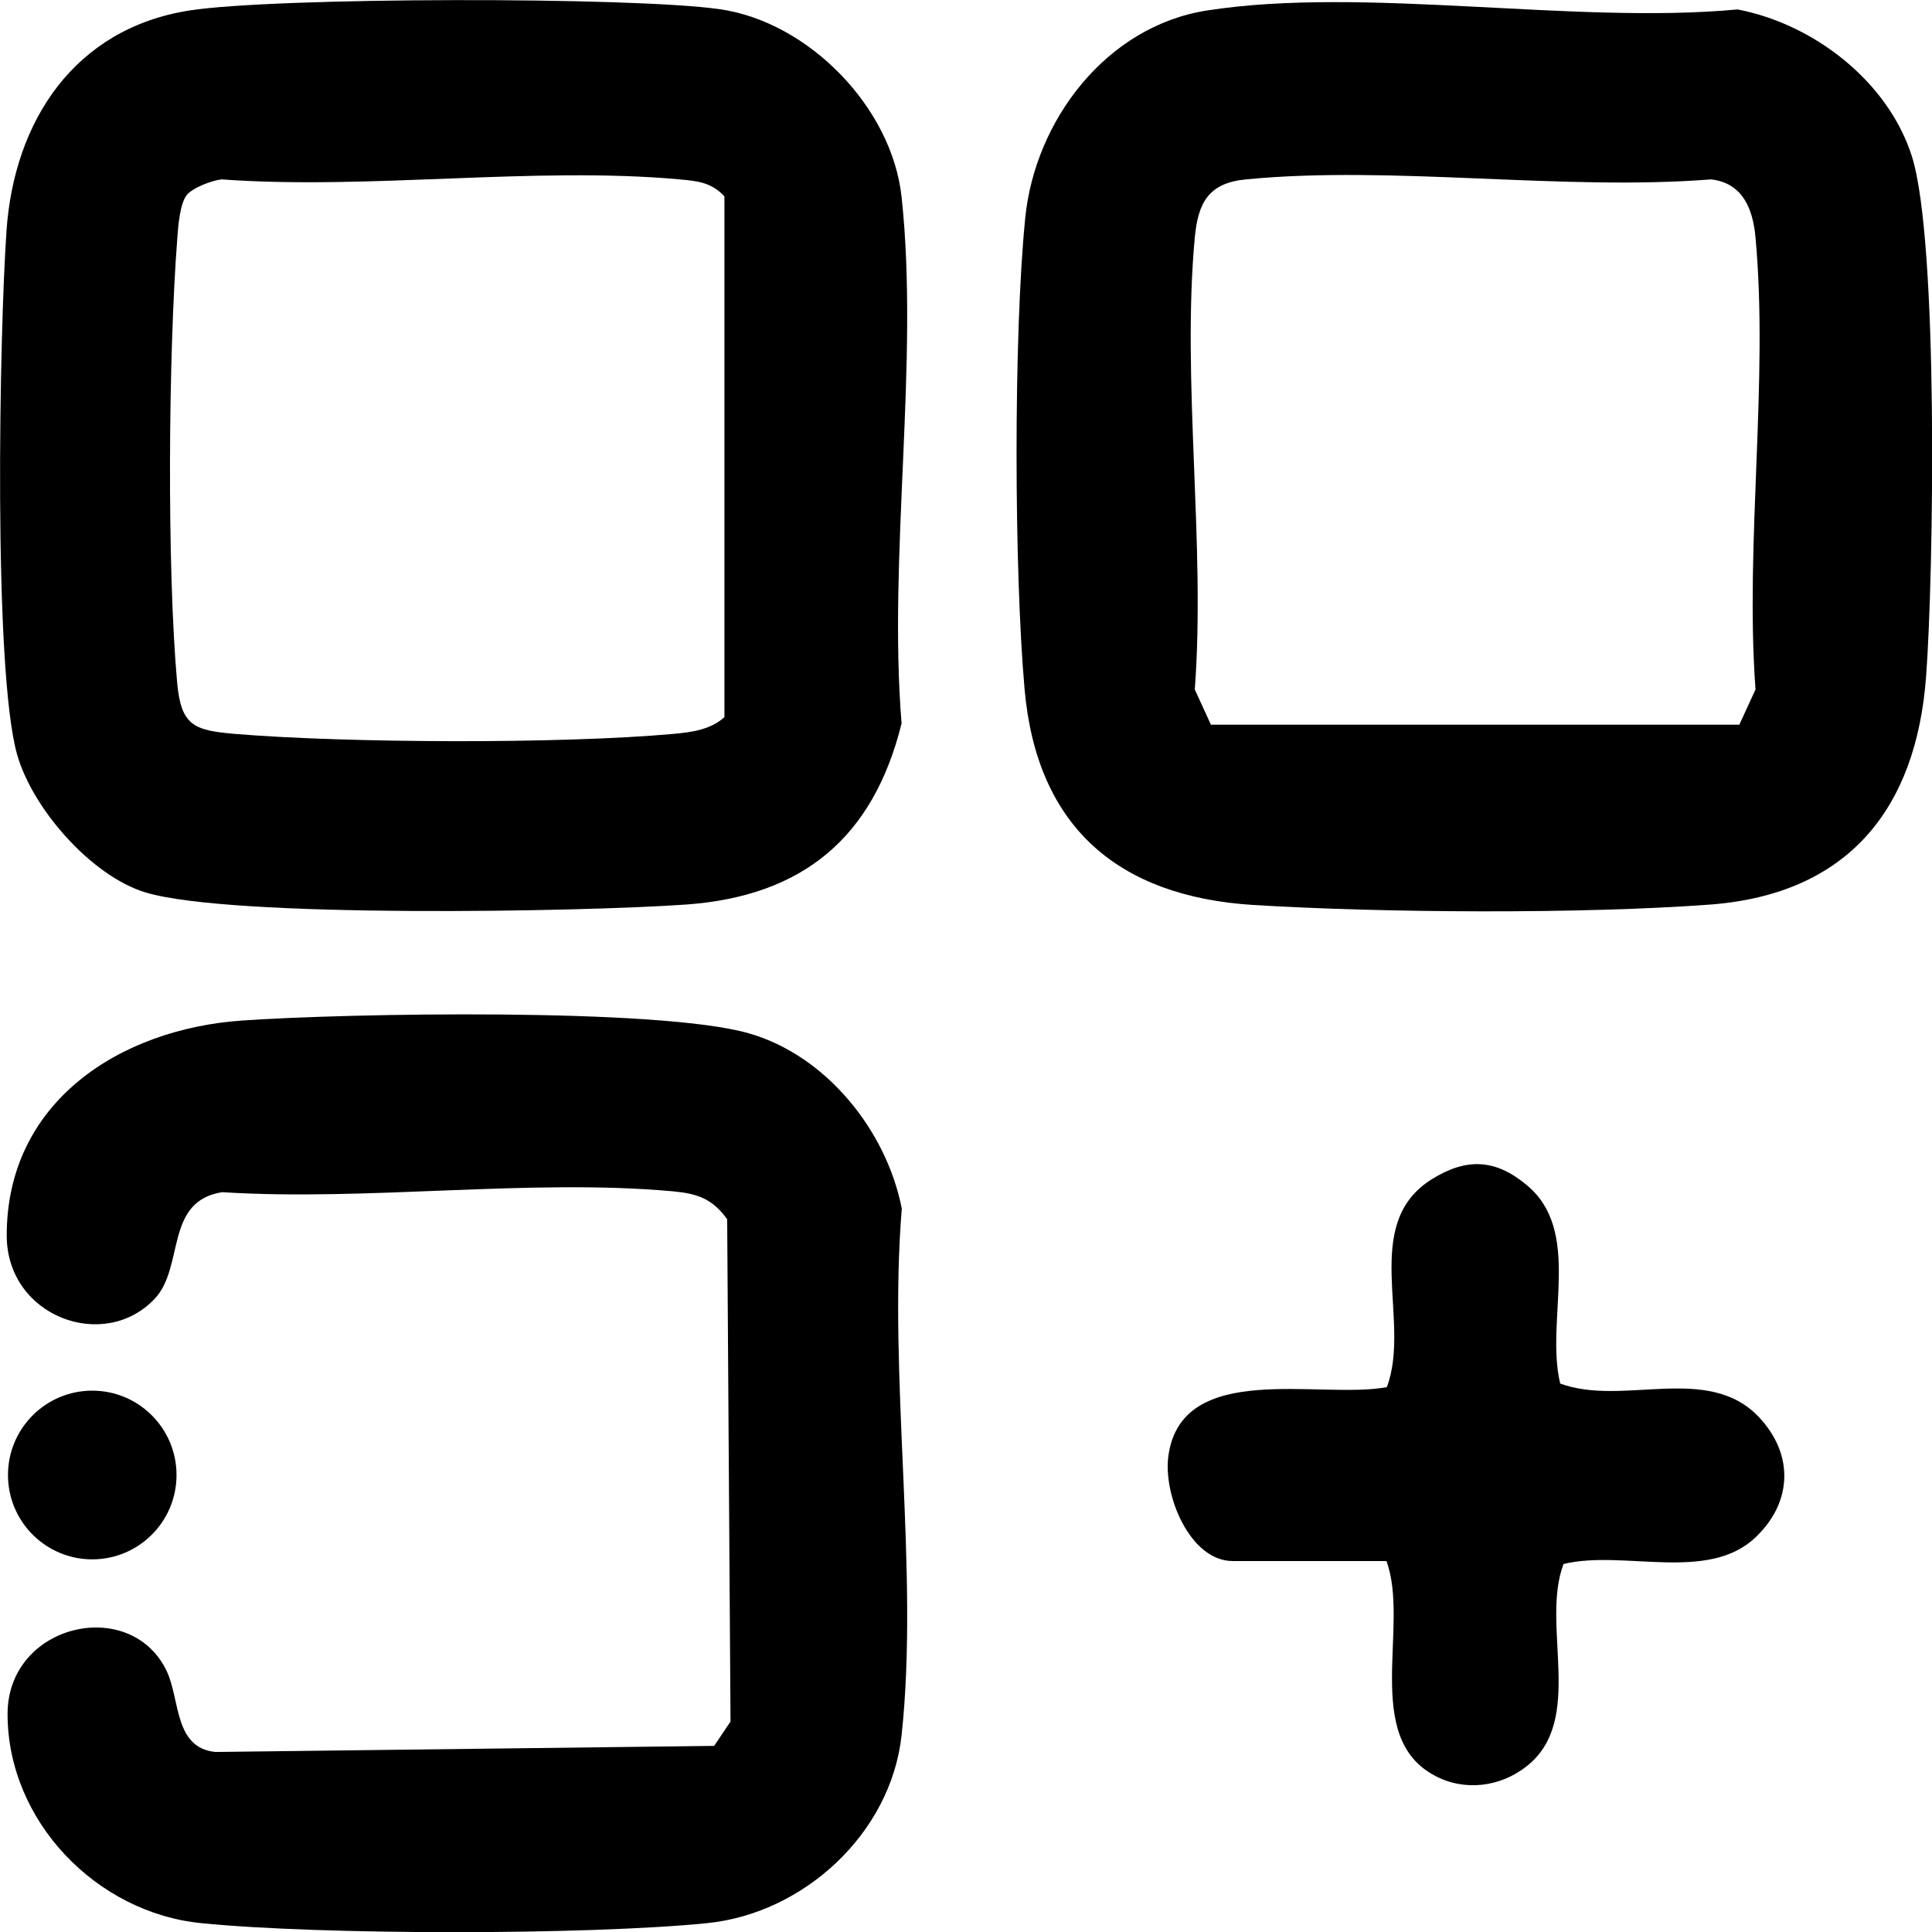
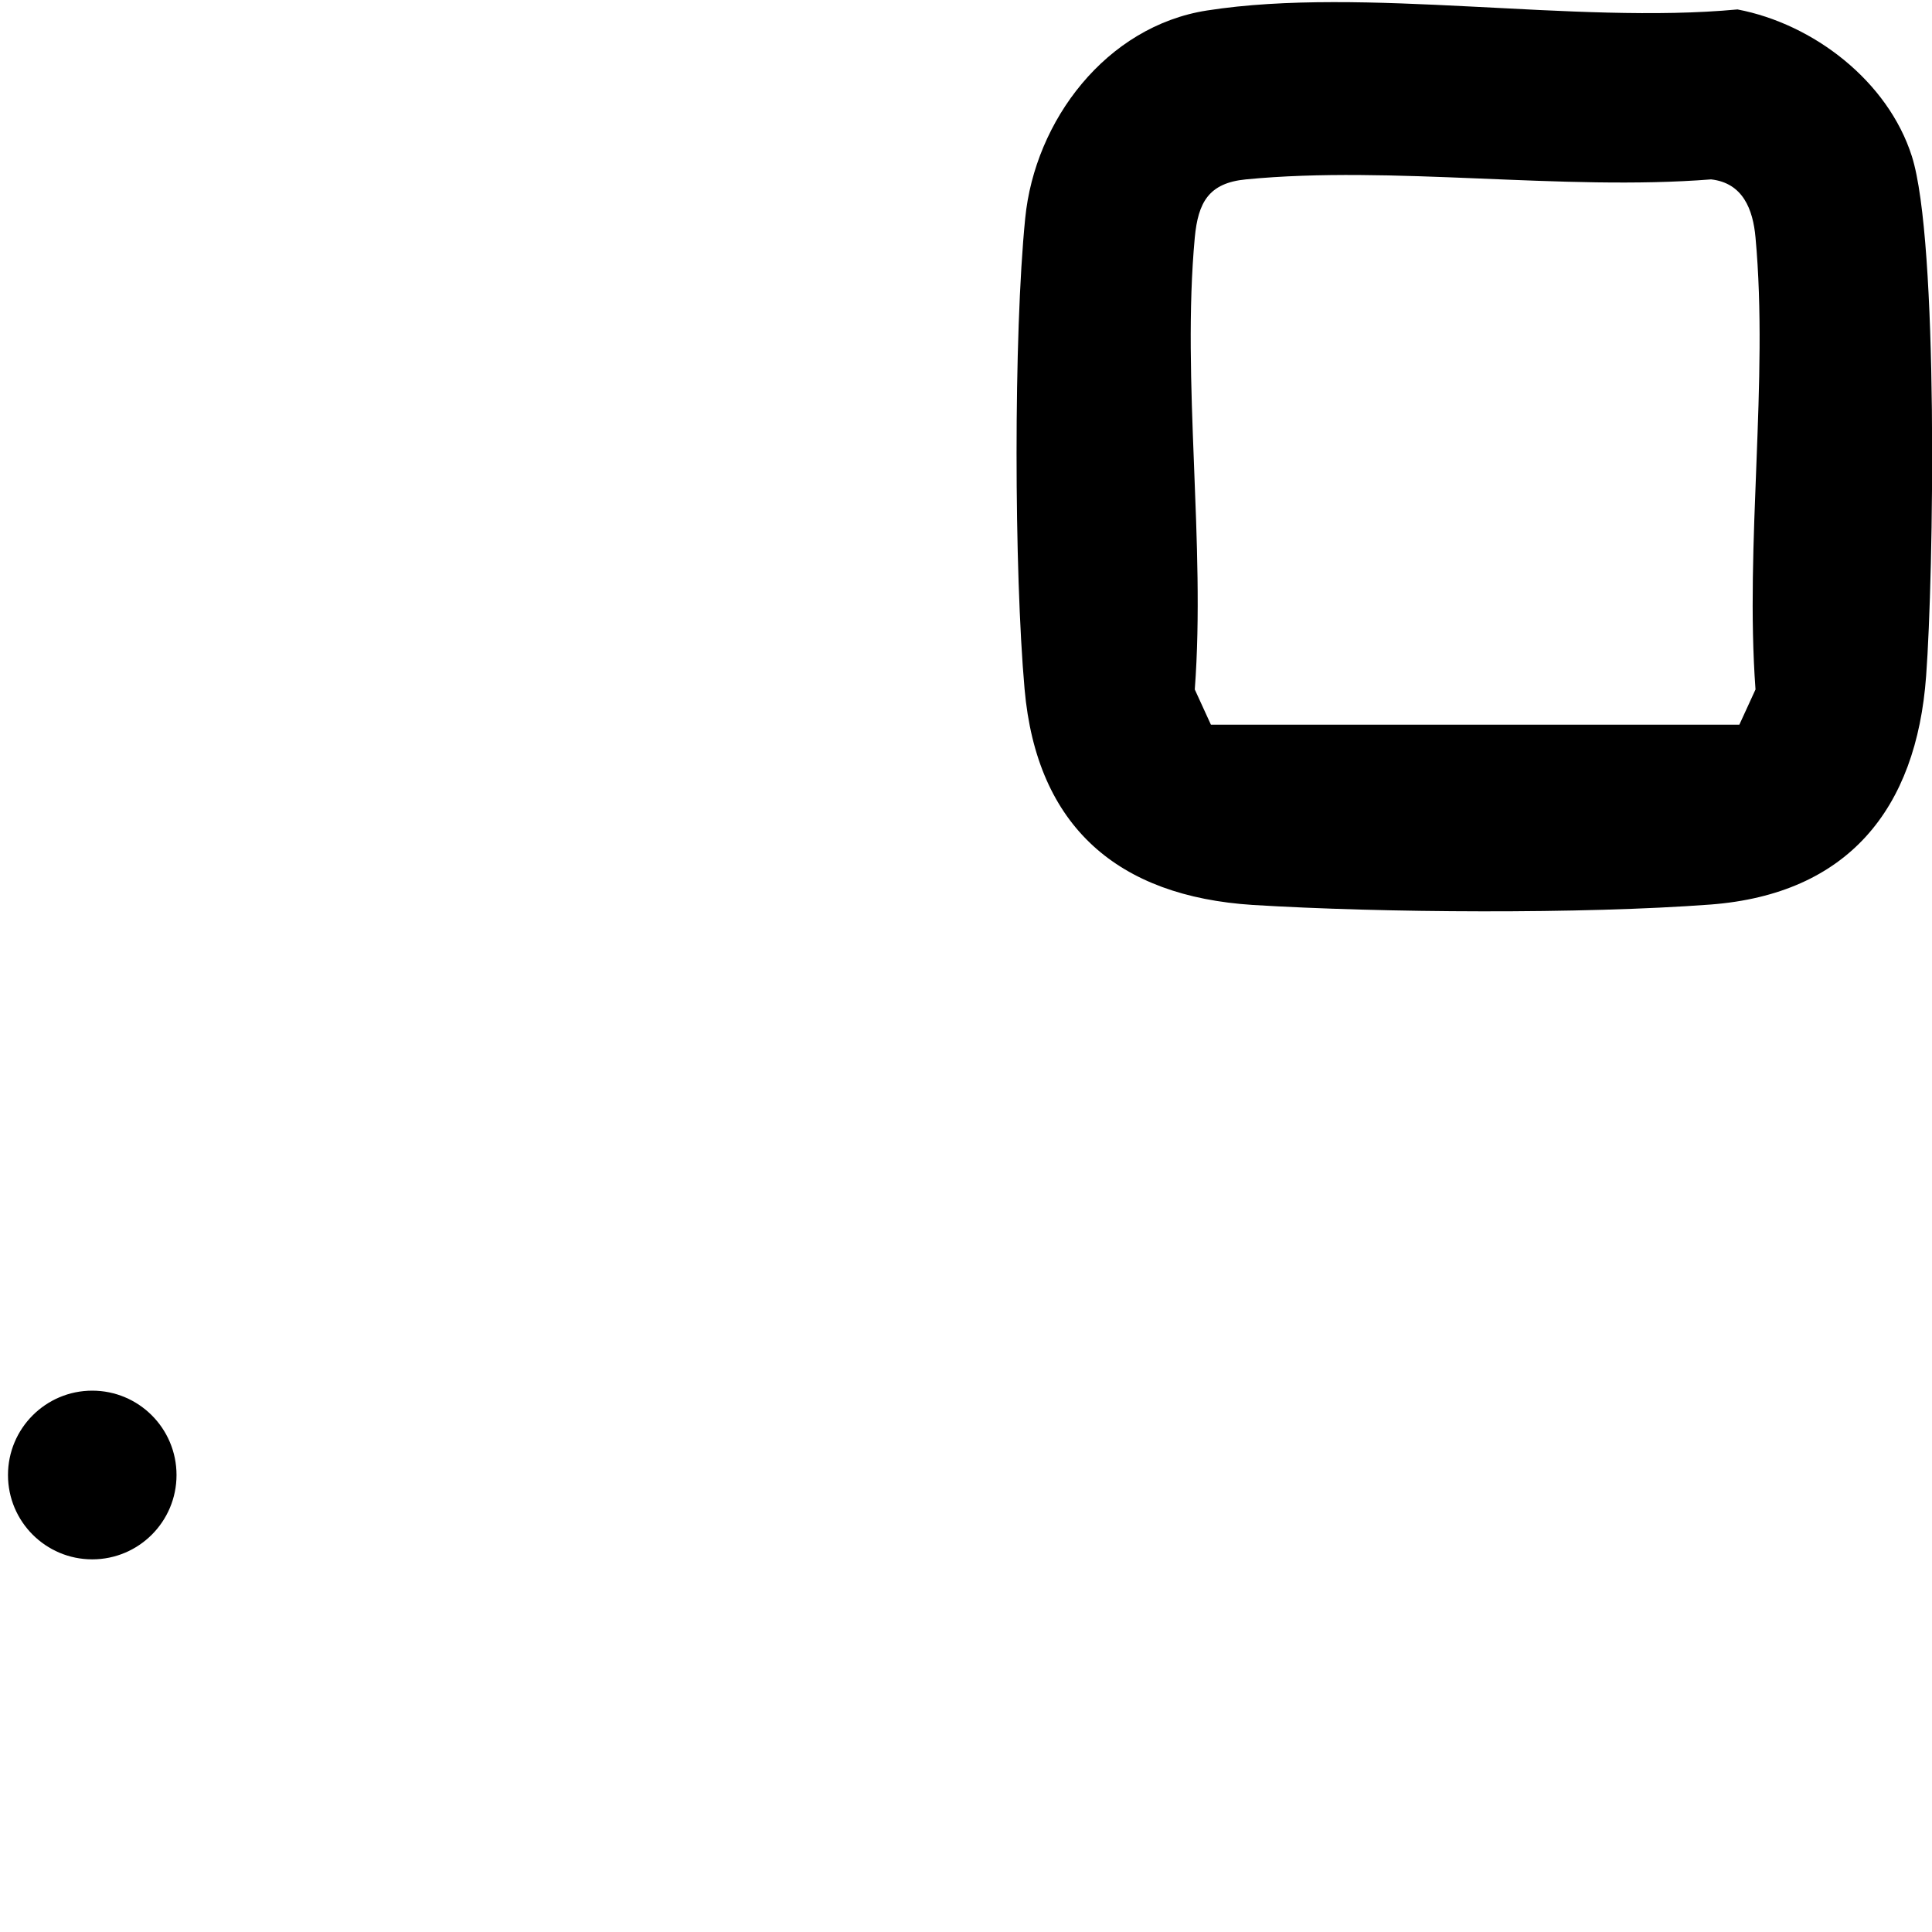
<svg xmlns="http://www.w3.org/2000/svg" width="60" height="60" viewBox="0 0 60 60" fill="none">
  <g clip-path="url(#clip0_2049_17623)">
-     <path d="M27.999 53.894C27.667 56.937 24.965 59.427 21.951 59.726C18.221 60.098 9.987 60.098 6.257 59.726C2.995 59.407 0.235 56.553 0.235 53.23C0.235 50.428 4.05 49.548 5.176 51.894C5.599 52.793 5.404 54.285 6.693 54.409L22.179 54.22L22.687 53.464L22.583 37.865C22.121 37.226 21.665 37.07 20.903 36.998C16.47 36.594 11.406 37.311 6.901 37.024C5.104 37.304 5.736 39.344 4.805 40.334C3.23 42.003 0.222 40.888 0.209 38.386C0.196 34.222 3.724 31.955 7.519 31.694C10.761 31.466 20.487 31.29 23.26 32.092C25.662 32.782 27.53 35.109 28.006 37.533C27.576 42.739 28.552 48.792 27.999 53.894Z" fill="black" />
-     <path d="M54.52 47.743C53.036 49.157 50.419 48.121 48.557 48.571C47.835 50.474 49.241 53.412 47.412 54.852C46.598 55.497 45.485 55.641 44.56 55.146C42.282 53.94 43.792 50.474 43.057 48.48H38.285C36.957 48.48 36.111 46.427 36.287 45.202C36.71 42.224 41.019 43.469 43.07 43.078C43.844 41.012 42.224 38.021 44.469 36.62C45.537 35.956 46.435 35.988 47.405 36.796C49.163 38.236 47.978 40.986 48.453 42.967C50.4 43.69 53.036 42.328 54.625 44.01C55.712 45.163 55.673 46.649 54.52 47.743Z" fill="black" />
    <path d="M5.482 45.808C5.482 47.255 4.31 48.427 2.865 48.427C1.42 48.427 0.248 47.255 0.248 45.808C0.248 44.361 1.42 43.188 2.865 43.188C4.31 43.188 5.482 44.361 5.482 45.808Z" fill="black" />
-     <path d="M27.999 6.112C27.699 3.336 25.115 0.684 22.361 0.287C19.679 -0.104 8.541 -0.091 5.879 0.326C2.318 0.886 0.437 3.753 0.202 7.168C-0.019 10.335 -0.214 20.767 0.528 23.419C0.996 25.1 2.826 27.198 4.512 27.713C7.155 28.521 18.11 28.319 21.313 28.091C24.926 27.83 27.12 26.019 27.999 22.467C27.576 17.268 28.552 11.214 27.999 6.112ZM22.498 22.272C22.055 22.669 21.469 22.741 20.897 22.793C17.44 23.106 10.787 23.08 7.304 22.793C6.015 22.682 5.625 22.539 5.501 21.197C5.182 17.619 5.228 10.986 5.508 7.376C5.534 7.011 5.586 6.353 5.788 6.073C5.957 5.838 6.575 5.604 6.881 5.571C11.47 5.904 16.594 5.161 21.111 5.571C21.665 5.623 22.094 5.662 22.498 6.099V22.272Z" fill="black" />
    <path d="M59.375 4.854C58.633 2.522 56.322 0.743 53.959 0.293C48.901 0.769 42.365 -0.437 37.483 0.326C34.352 0.814 32.138 3.747 31.839 6.777C31.474 10.419 31.494 17.73 31.819 21.399C32.197 25.686 34.729 27.837 38.908 28.104C42.931 28.351 49.129 28.39 53.126 28.091C57.376 27.765 59.518 25.139 59.818 20.988C60.052 17.834 60.208 7.48 59.375 4.854ZM54.519 21.412L54.017 22.506H37.606L37.105 21.412C37.444 16.89 36.695 11.827 37.105 7.376C37.209 6.288 37.535 5.682 38.694 5.571C43.25 5.128 48.51 5.936 53.139 5.571C54.128 5.682 54.441 6.503 54.519 7.376C54.929 11.827 54.187 16.89 54.519 21.412Z" fill="black" />
  </g>
  <defs>
    <clipPath id="clip0_2049_17623">
      <rect width="60" height="60" fill="white" />
    </clipPath>
  </defs>
</svg>